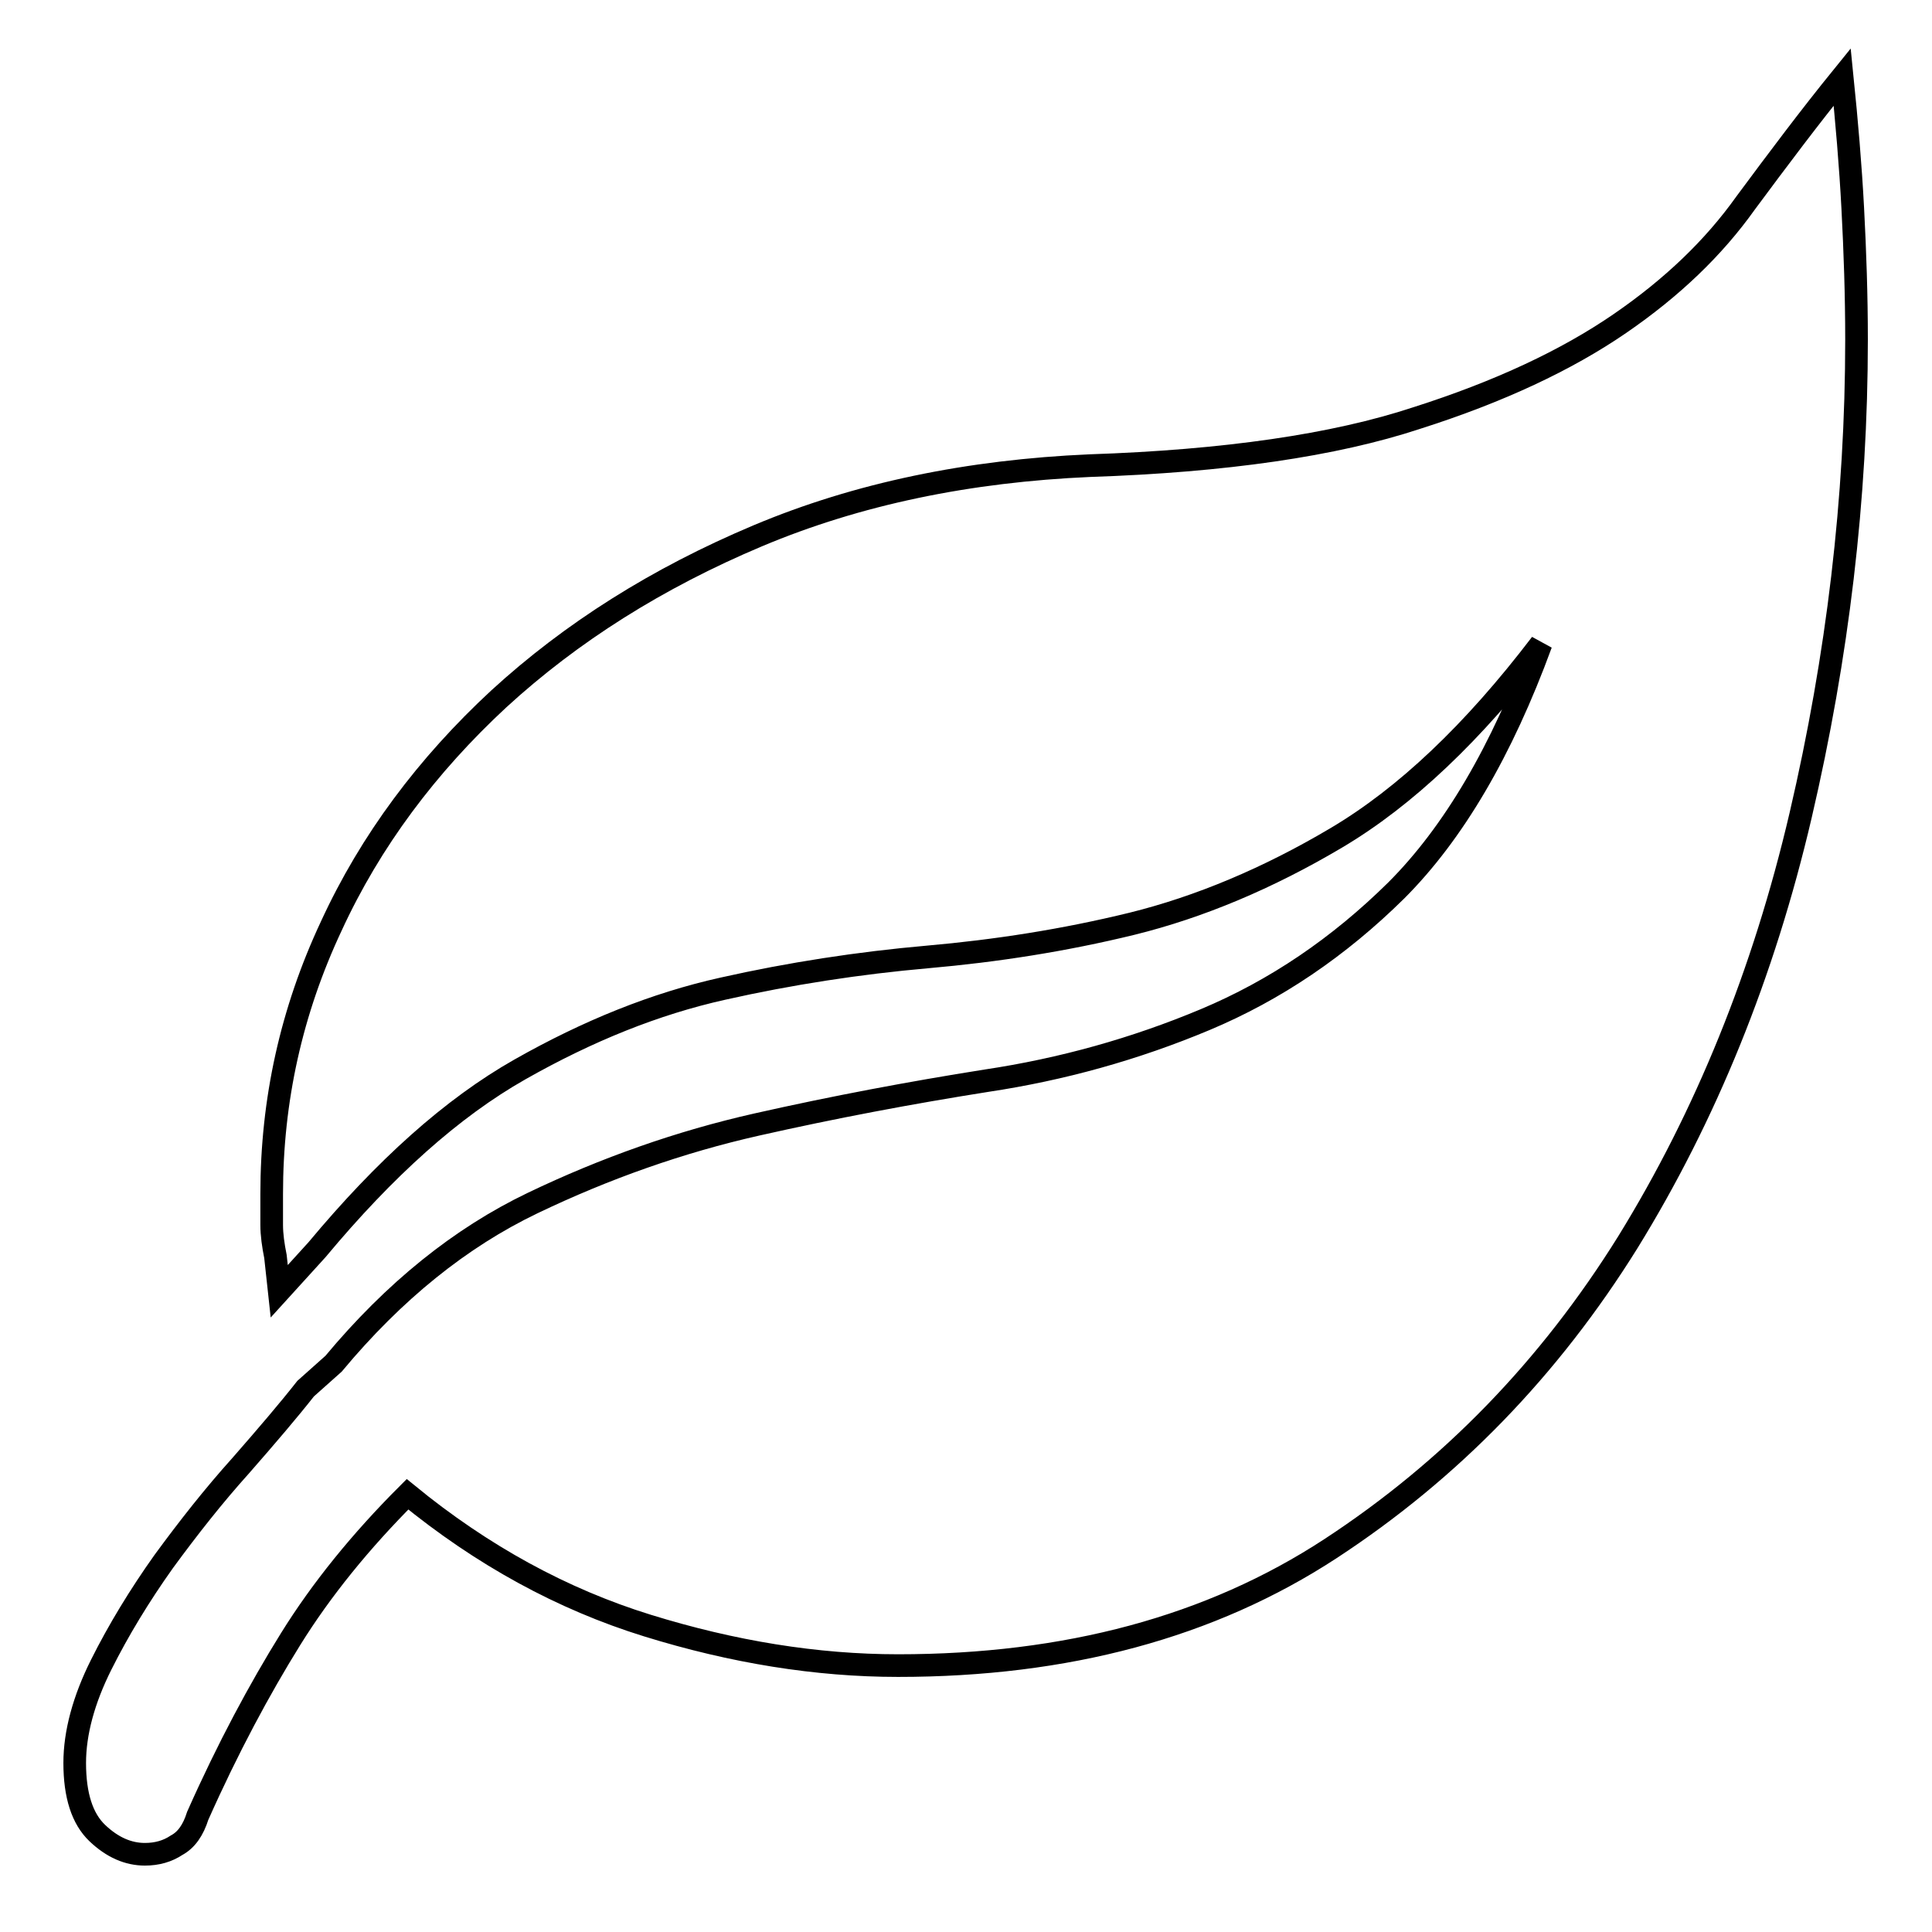
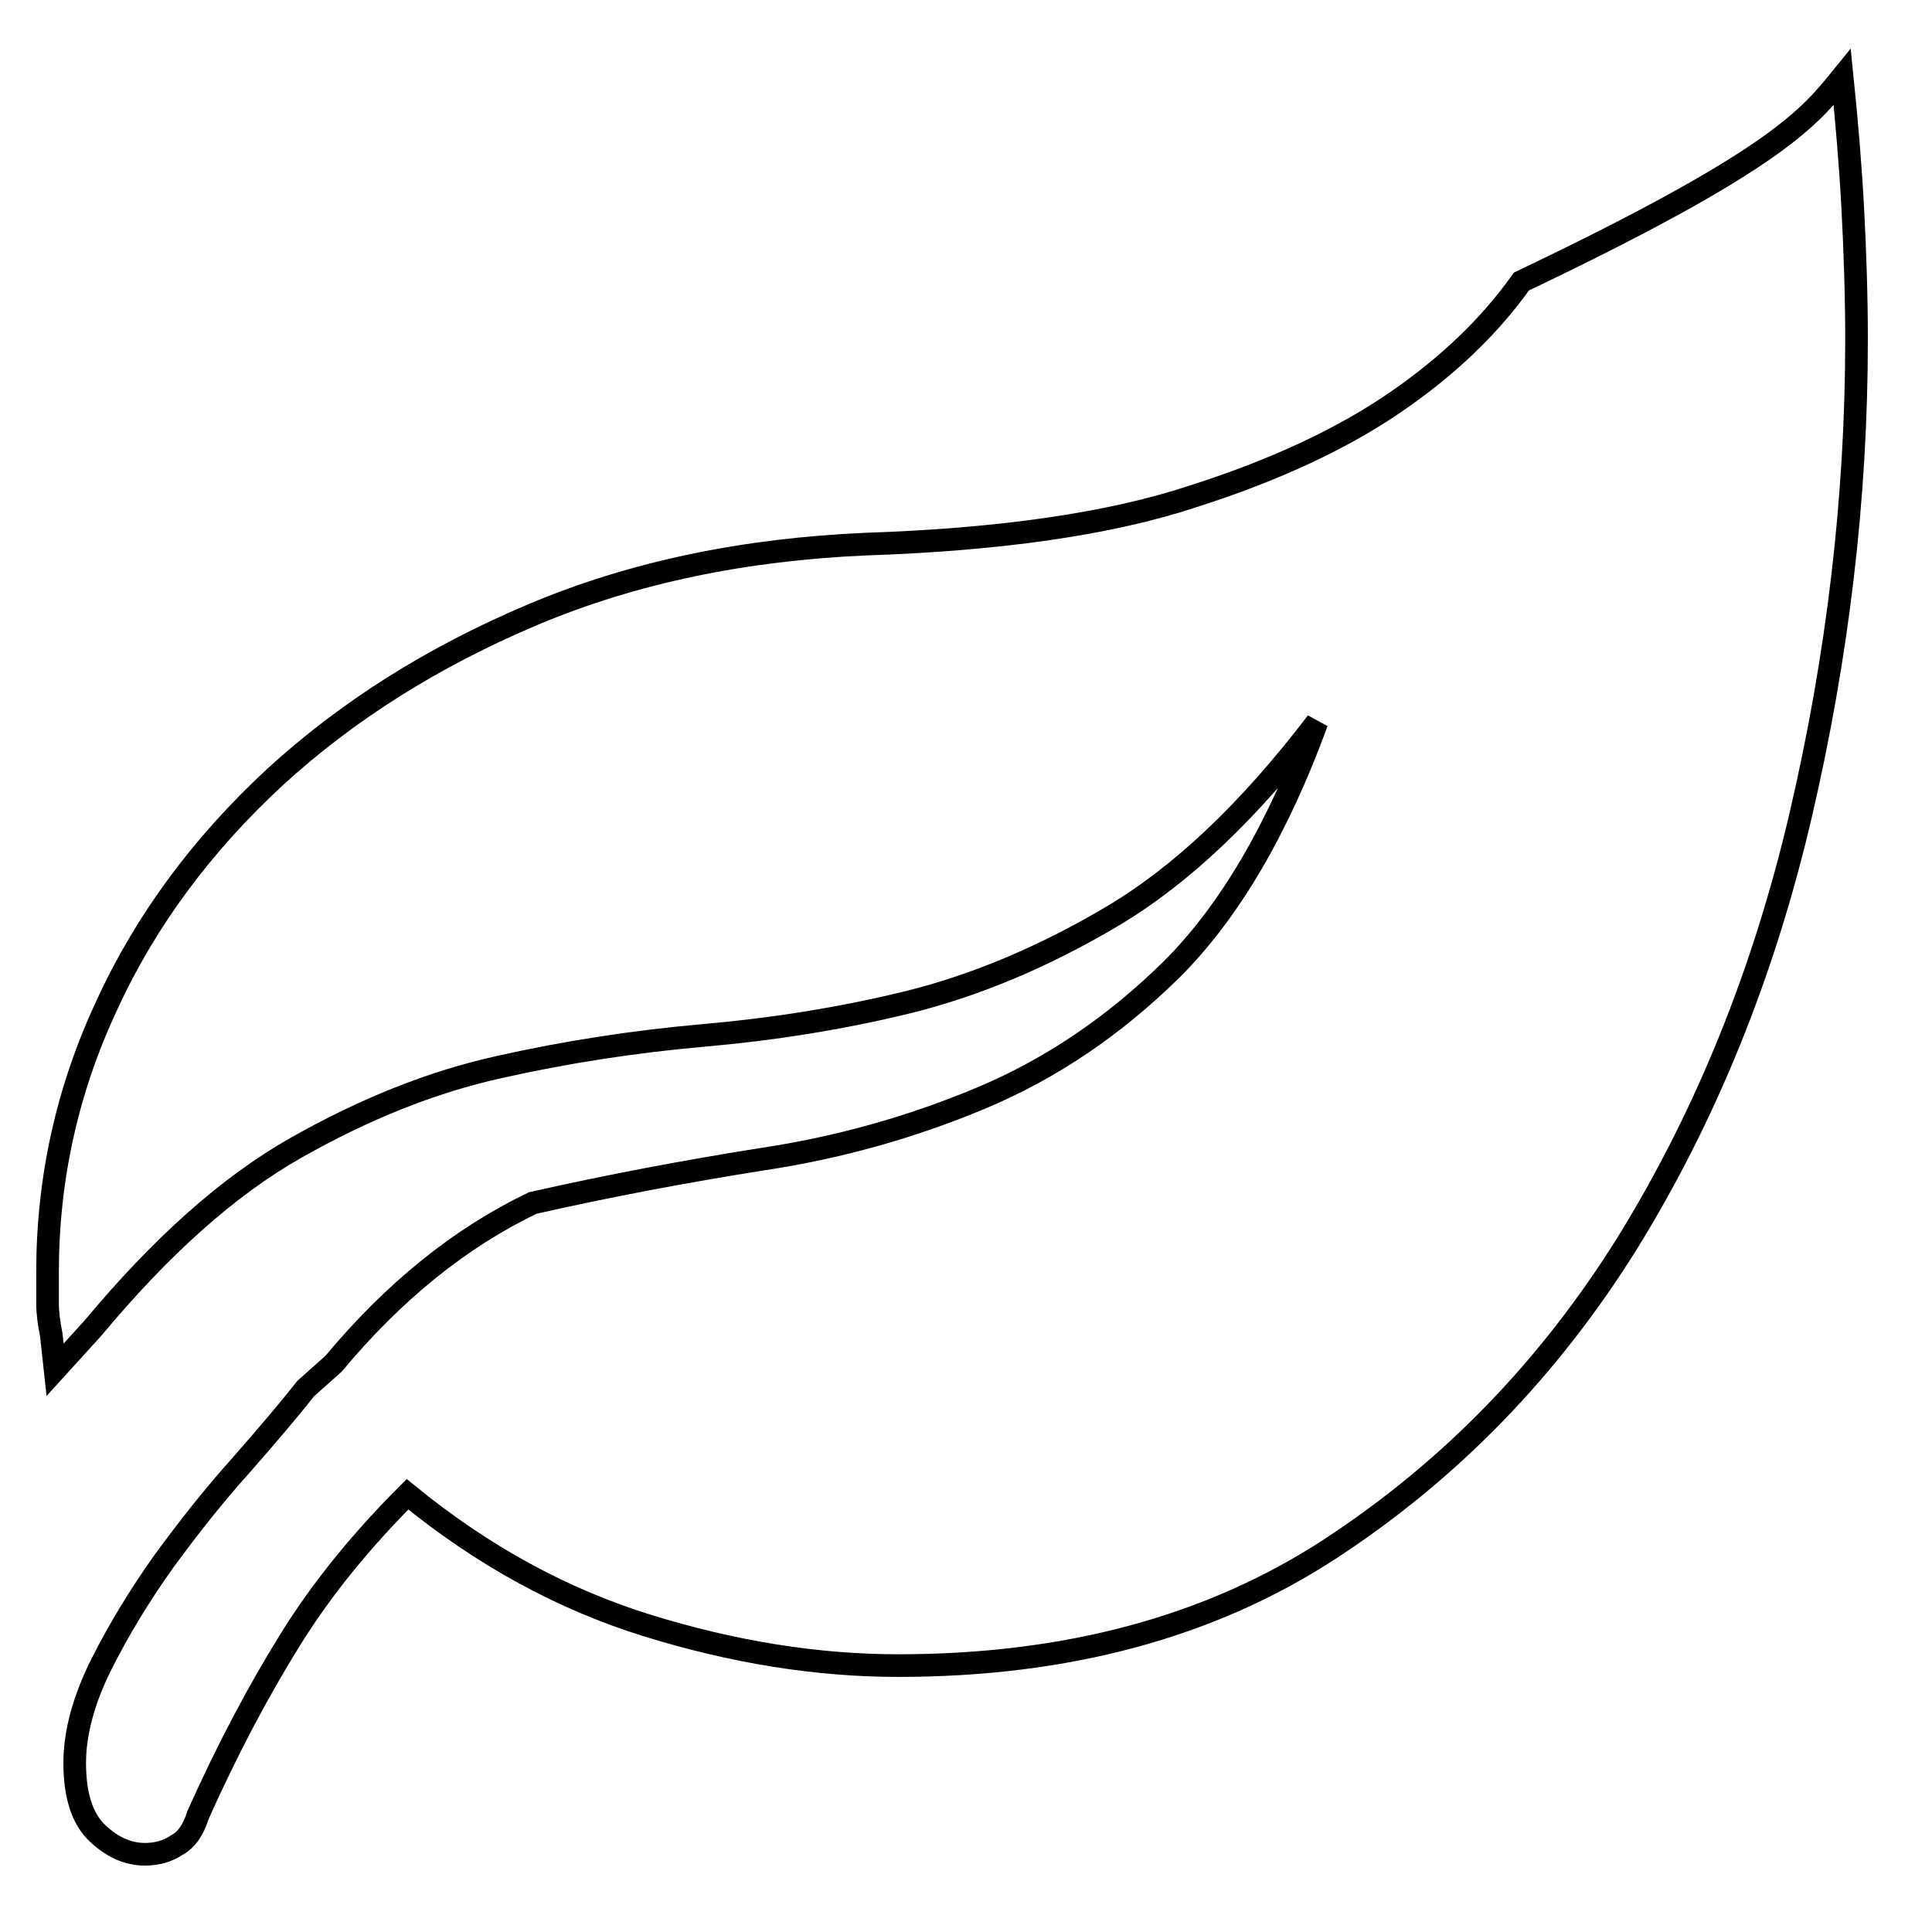
<svg xmlns="http://www.w3.org/2000/svg" version="1.1" x="0px" y="0px" viewBox="0 0 256 256" enable-background="new 0 0 256 256" xml:space="preserve">
  <g>
    <g>
-       <path stroke-width="3" fill-opacity="0" stroke="#000000" d="M244.1,10.2c0.6,5.9,1.1,11.7,1.4,17.4c0.3,5.7,0.5,11.5,0.5,17.4c0,21-2.5,42-7.4,63c-4.9,21-12.6,39.9-22.9,56.6c-10.4,16.7-23.5,30.2-39.4,40.6c-15.9,10.4-35,15.5-57.3,15.5c-10.8,0-21.9-1.8-33.2-5.3c-11.3-3.5-21.9-9.3-31.8-17.4c-6.2,6.2-11.4,12.6-15.5,19.2s-8.3,14.4-12.3,23.4c-0.6,1.9-1.5,3.2-2.8,3.9c-1.2,0.8-2.6,1.2-4.2,1.2c-2.2,0-4.3-0.9-6.3-2.8c-2-1.9-3-5-3-9.3c0-4,1.2-8.4,3.5-13c2.3-4.6,5.1-9.2,8.3-13.7c3.3-4.5,6.6-8.7,10.2-12.7c3.5-4,6.4-7.4,8.6-10.2l3.7-3.3c8-9.6,16.8-16.7,26.4-21.3c9.6-4.6,19.5-8.1,29.7-10.4c10.2-2.3,20.3-4.2,30.4-5.8c10-1.5,19.7-4.2,29-8.1c9.3-3.9,17.7-9.6,25.3-17.1c7.6-7.6,14-18.5,19.2-32.7c-9,11.8-18,20.3-27.1,25.7c-9.1,5.4-18.2,9.2-27.1,11.4c-9,2.2-18,3.6-27.1,4.4c-9.1,0.8-18.2,2.2-27.1,4.2c-9,2-17.9,5.6-26.9,10.7c-9,5.1-17.9,13.1-26.9,23.9l-5,5.5l-0.5-4.6c-0.3-1.5-0.5-2.9-0.5-4.2v-4.1c0-12.4,2.6-24.2,7.9-35.5c5.2-11.3,12.7-21.3,22.2-30.1c9.6-8.8,21-16,34.3-21.6c13.3-5.6,28-8.6,44-9.3c17.9-0.6,32.4-2.7,43.3-6.3c11-3.5,19.9-7.7,26.9-12.5s12.5-10.1,16.7-16C235.6,21.1,239.8,15.5,244.1,10.2z" />
+       <path stroke-width="3" fill-opacity="0" stroke="#000000" d="M244.1,10.2c0.6,5.9,1.1,11.7,1.4,17.4c0.3,5.7,0.5,11.5,0.5,17.4c0,21-2.5,42-7.4,63c-4.9,21-12.6,39.9-22.9,56.6c-10.4,16.7-23.5,30.2-39.4,40.6c-15.9,10.4-35,15.5-57.3,15.5c-10.8,0-21.9-1.8-33.2-5.3c-11.3-3.5-21.9-9.3-31.8-17.4c-6.2,6.2-11.4,12.6-15.5,19.2s-8.3,14.4-12.3,23.4c-0.6,1.9-1.5,3.2-2.8,3.9c-1.2,0.8-2.6,1.2-4.2,1.2c-2.2,0-4.3-0.9-6.3-2.8c-2-1.9-3-5-3-9.3c0-4,1.2-8.4,3.5-13c2.3-4.6,5.1-9.2,8.3-13.7c3.3-4.5,6.6-8.7,10.2-12.7c3.5-4,6.4-7.4,8.6-10.2l3.7-3.3c8-9.6,16.8-16.7,26.4-21.3c10.2-2.3,20.3-4.2,30.4-5.8c10-1.5,19.7-4.2,29-8.1c9.3-3.9,17.7-9.6,25.3-17.1c7.6-7.6,14-18.5,19.2-32.7c-9,11.8-18,20.3-27.1,25.7c-9.1,5.4-18.2,9.2-27.1,11.4c-9,2.2-18,3.6-27.1,4.4c-9.1,0.8-18.2,2.2-27.1,4.2c-9,2-17.9,5.6-26.9,10.7c-9,5.1-17.9,13.1-26.9,23.9l-5,5.5l-0.5-4.6c-0.3-1.5-0.5-2.9-0.5-4.2v-4.1c0-12.4,2.6-24.2,7.9-35.5c5.2-11.3,12.7-21.3,22.2-30.1c9.6-8.8,21-16,34.3-21.6c13.3-5.6,28-8.6,44-9.3c17.9-0.6,32.4-2.7,43.3-6.3c11-3.5,19.9-7.7,26.9-12.5s12.5-10.1,16.7-16C235.6,21.1,239.8,15.5,244.1,10.2z" />
    </g>
  </g>
</svg>